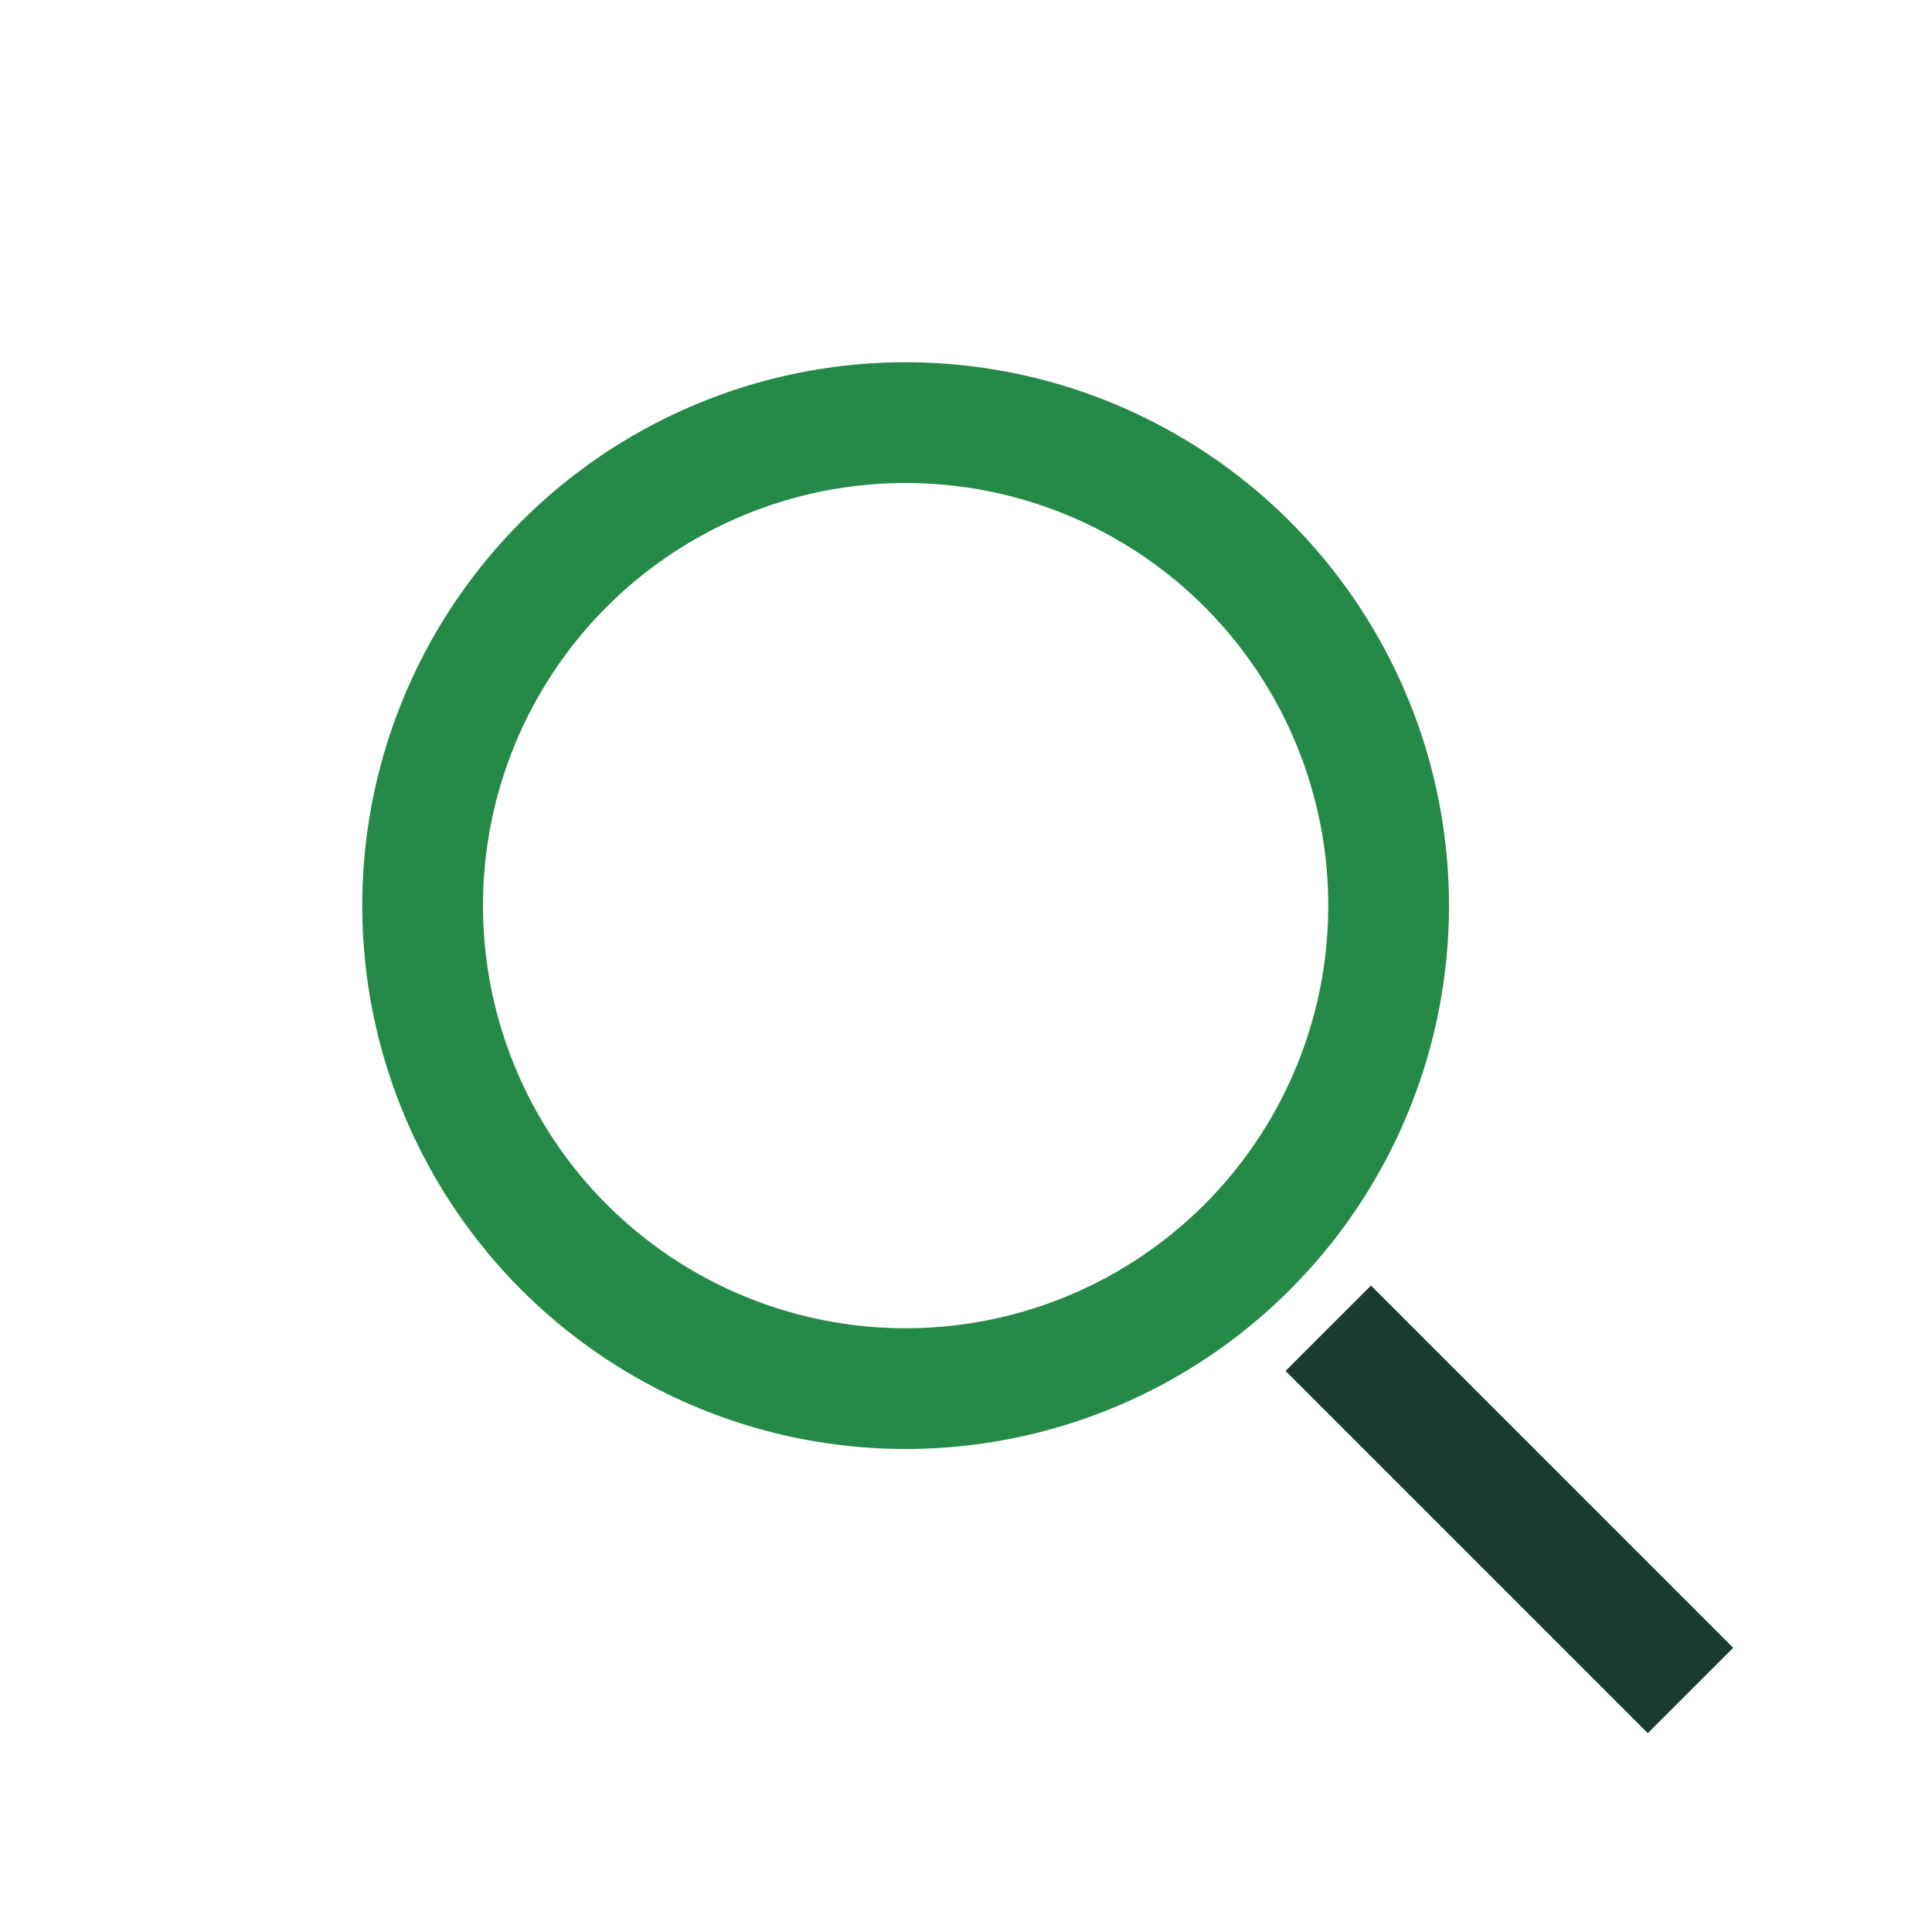
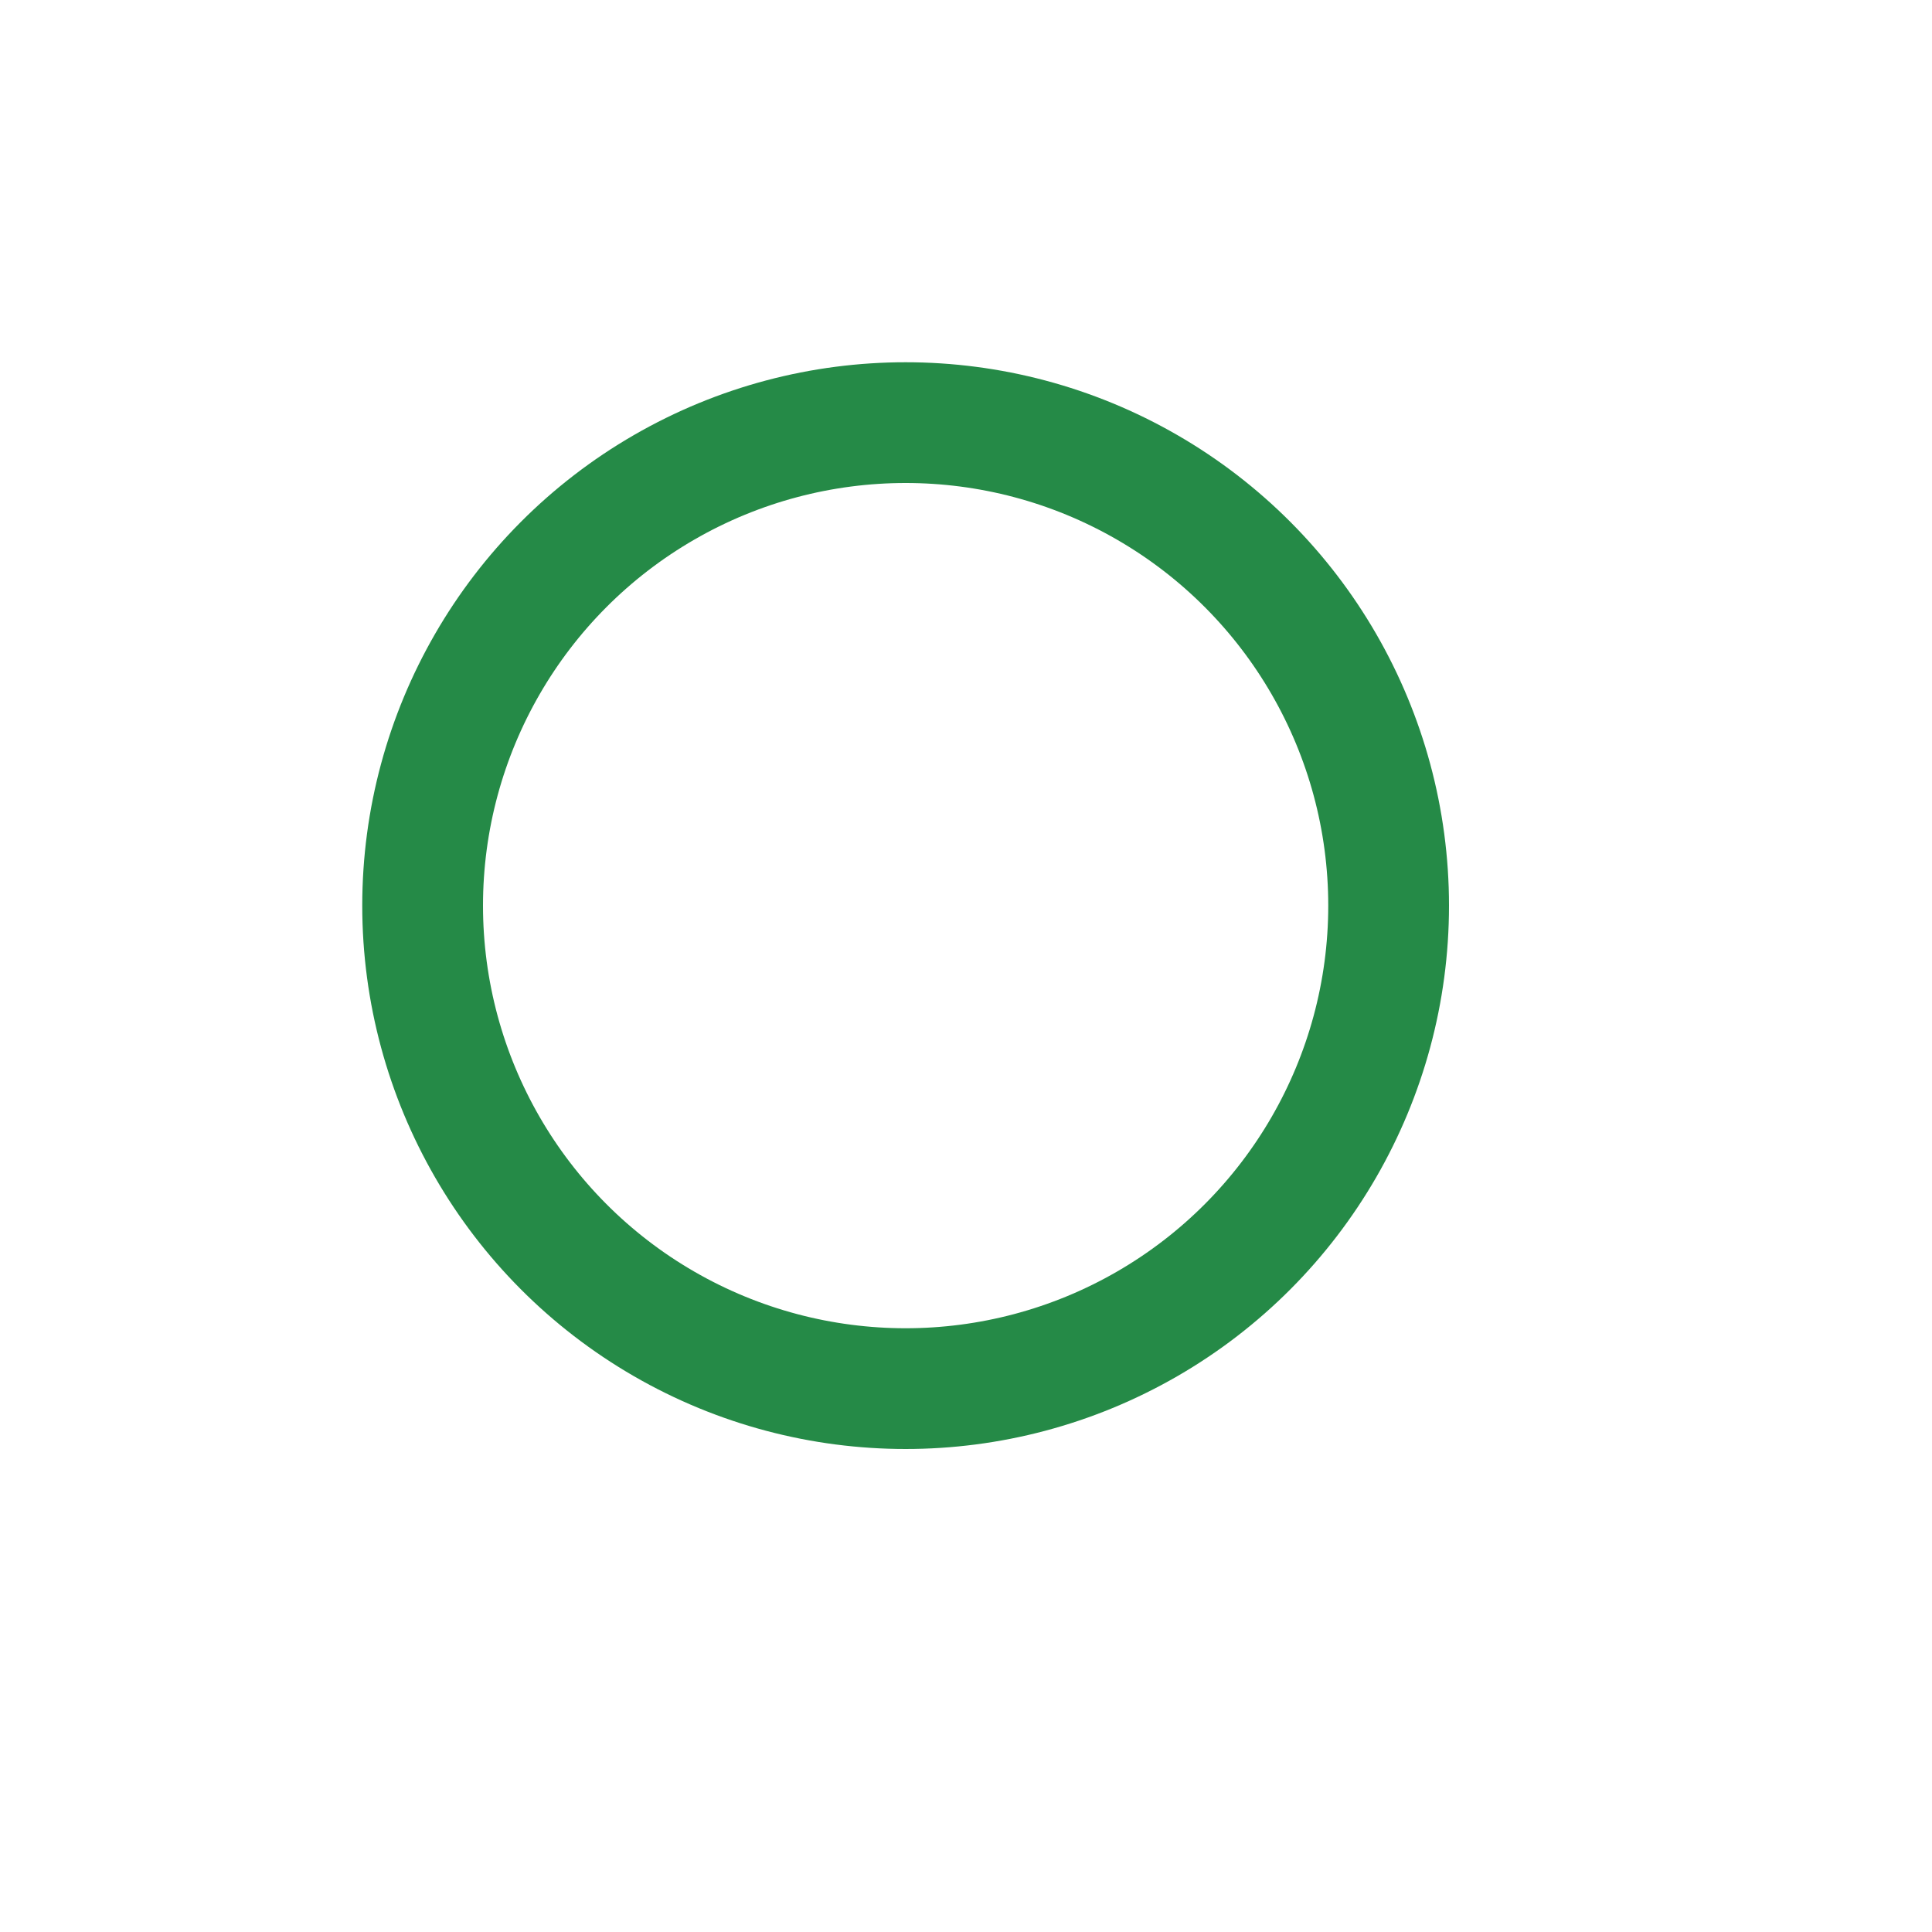
<svg xmlns="http://www.w3.org/2000/svg" viewBox="0 0 32 32" width="32" height="32">
  <circle cx="15" cy="15" r="8" fill="none" stroke="#258A47" stroke-width="2" />
-   <line x1="22" y1="22" x2="28" y2="28" stroke="#1B3B2E" stroke-width="2" />
</svg>